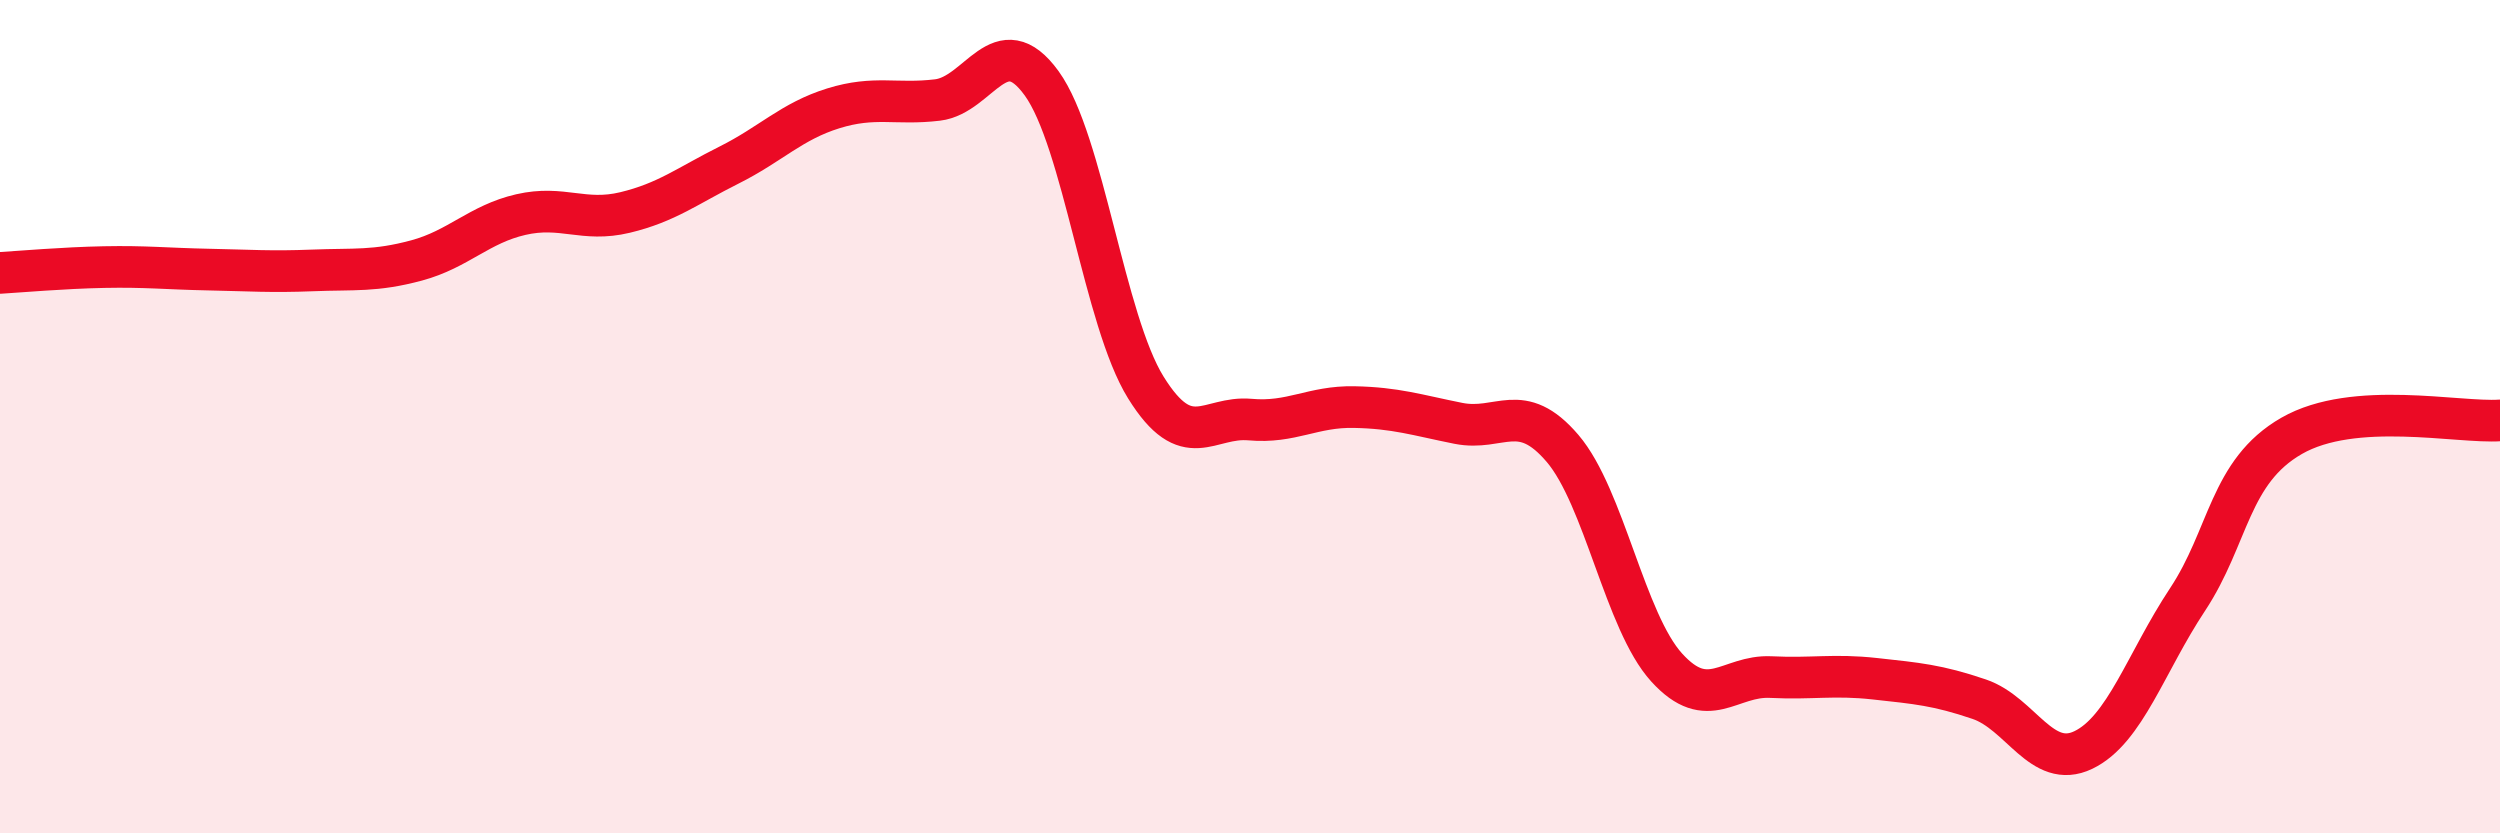
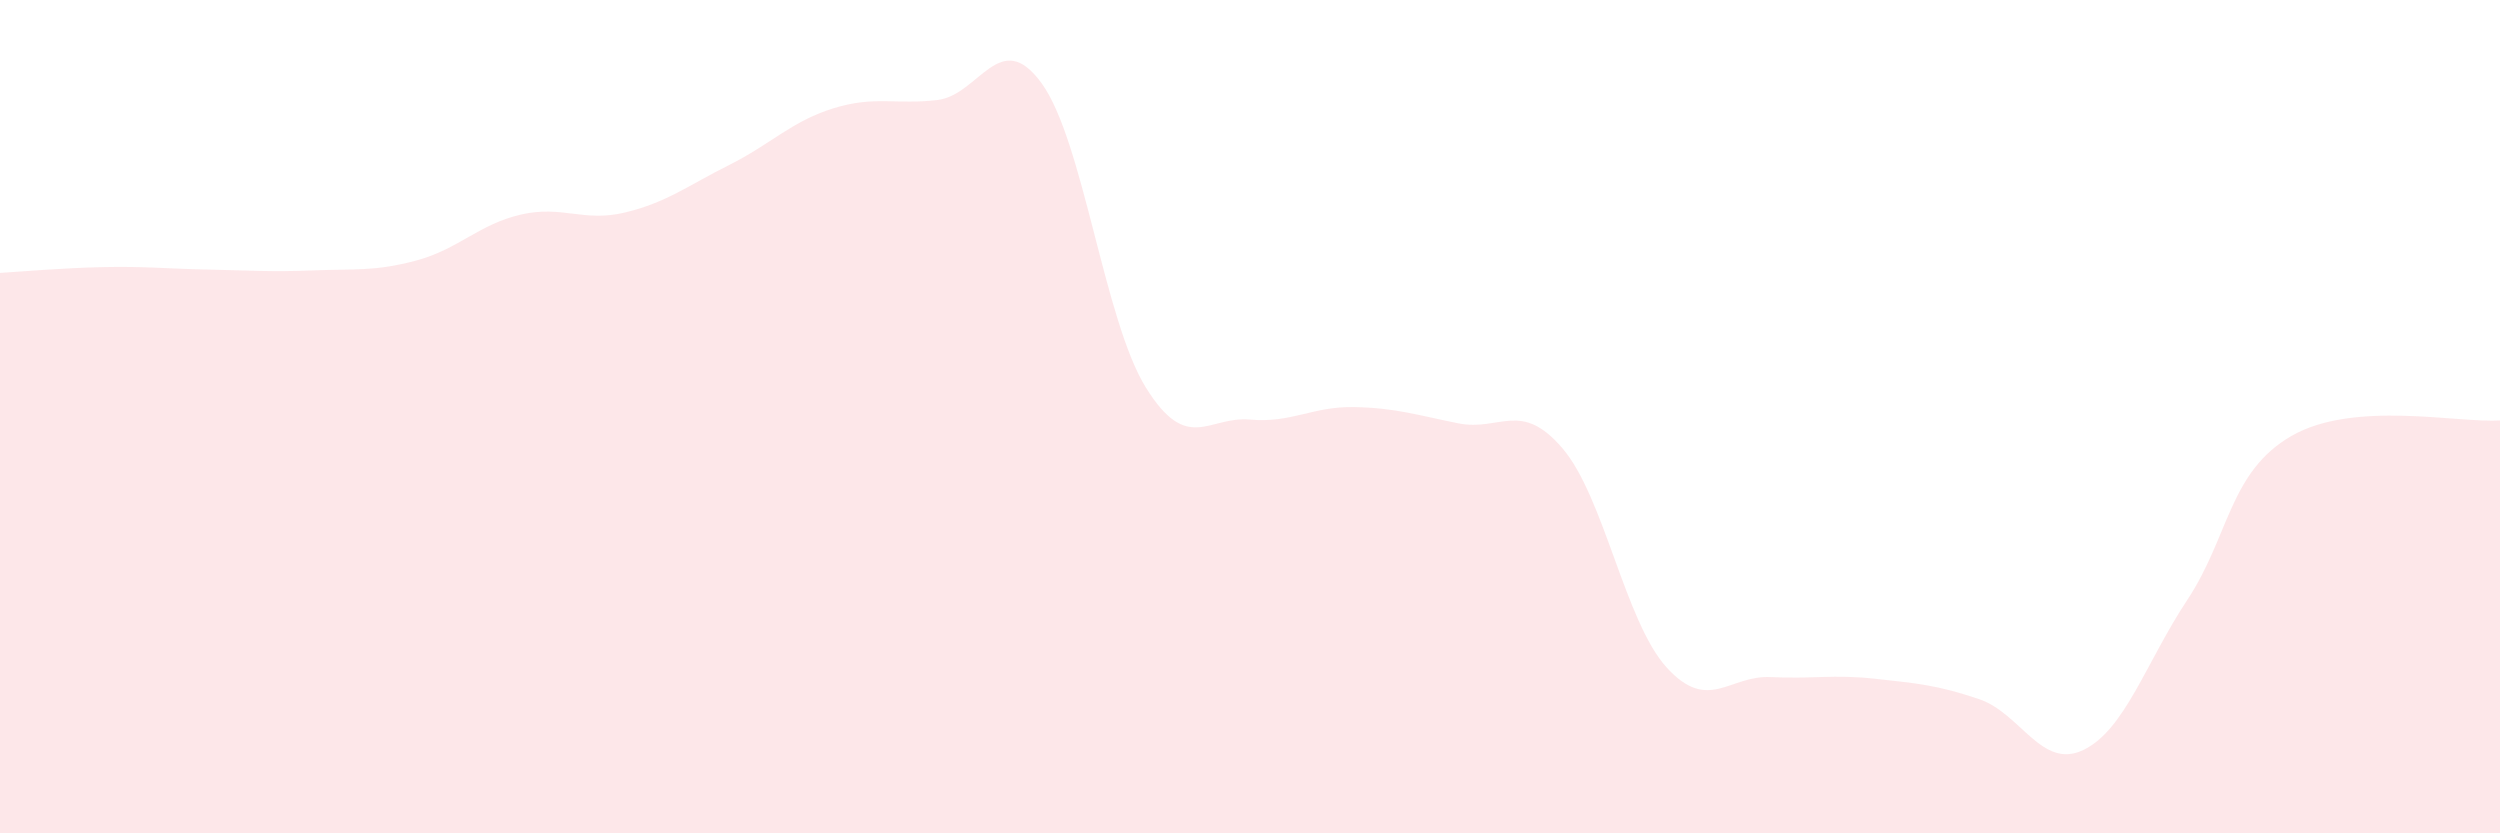
<svg xmlns="http://www.w3.org/2000/svg" width="60" height="20" viewBox="0 0 60 20">
  <path d="M 0,6.55 C 0.5,6.52 1.5,6.43 2.5,6.41 C 3.5,6.39 4,6.45 5,6.47 C 6,6.49 6.5,6.53 7.5,6.49 C 8.5,6.45 9,6.52 10,6.25 C 11,5.98 11.5,5.38 12.5,5.15 C 13.5,4.92 14,5.34 15,5.1 C 16,4.86 16.5,4.46 17.5,3.96 C 18.5,3.46 19,2.91 20,2.6 C 21,2.29 21.5,2.52 22.5,2.4 C 23.5,2.28 24,0.62 25,2 C 26,3.38 26.5,7.69 27.5,9.3 C 28.5,10.91 29,9.98 30,10.07 C 31,10.16 31.5,9.75 32.5,9.77 C 33.5,9.79 34,9.96 35,10.16 C 36,10.36 36.5,9.59 37.5,10.76 C 38.5,11.93 39,14.92 40,16.02 C 41,17.12 41.5,16.2 42.5,16.25 C 43.5,16.3 44,16.18 45,16.29 C 46,16.4 46.5,16.44 47.5,16.78 C 48.5,17.12 49,18.48 50,18 C 51,17.52 51.5,15.9 52.5,14.39 C 53.5,12.88 53.5,11.32 55,10.46 C 56.5,9.6 59,10.16 60,10.09L60 20L0 20Z" fill="#EB0A25" opacity="0.1" stroke-linecap="round" stroke-linejoin="round" />
-   <path d="M 0,6.55 C 0.5,6.52 1.5,6.43 2.5,6.41 C 3.5,6.39 4,6.45 5,6.47 C 6,6.49 6.5,6.53 7.5,6.49 C 8.5,6.45 9,6.52 10,6.25 C 11,5.98 11.5,5.38 12.5,5.15 C 13.5,4.92 14,5.34 15,5.1 C 16,4.86 16.5,4.46 17.5,3.96 C 18.5,3.46 19,2.91 20,2.6 C 21,2.29 21.5,2.52 22.5,2.4 C 23.5,2.28 24,0.62 25,2 C 26,3.38 26.5,7.69 27.5,9.3 C 28.5,10.91 29,9.98 30,10.07 C 31,10.16 31.5,9.75 32.5,9.77 C 33.5,9.79 34,9.96 35,10.16 C 36,10.36 36.5,9.59 37.5,10.76 C 38.5,11.93 39,14.92 40,16.02 C 41,17.12 41.5,16.2 42.5,16.25 C 43.5,16.3 44,16.18 45,16.29 C 46,16.4 46.5,16.44 47.5,16.78 C 48.5,17.12 49,18.48 50,18 C 51,17.52 51.5,15.9 52.5,14.39 C 53.5,12.88 53.5,11.32 55,10.46 C 56.5,9.6 59,10.16 60,10.09" stroke="#EB0A25" stroke-width="1" fill="none" stroke-linecap="round" stroke-linejoin="round" />
</svg>